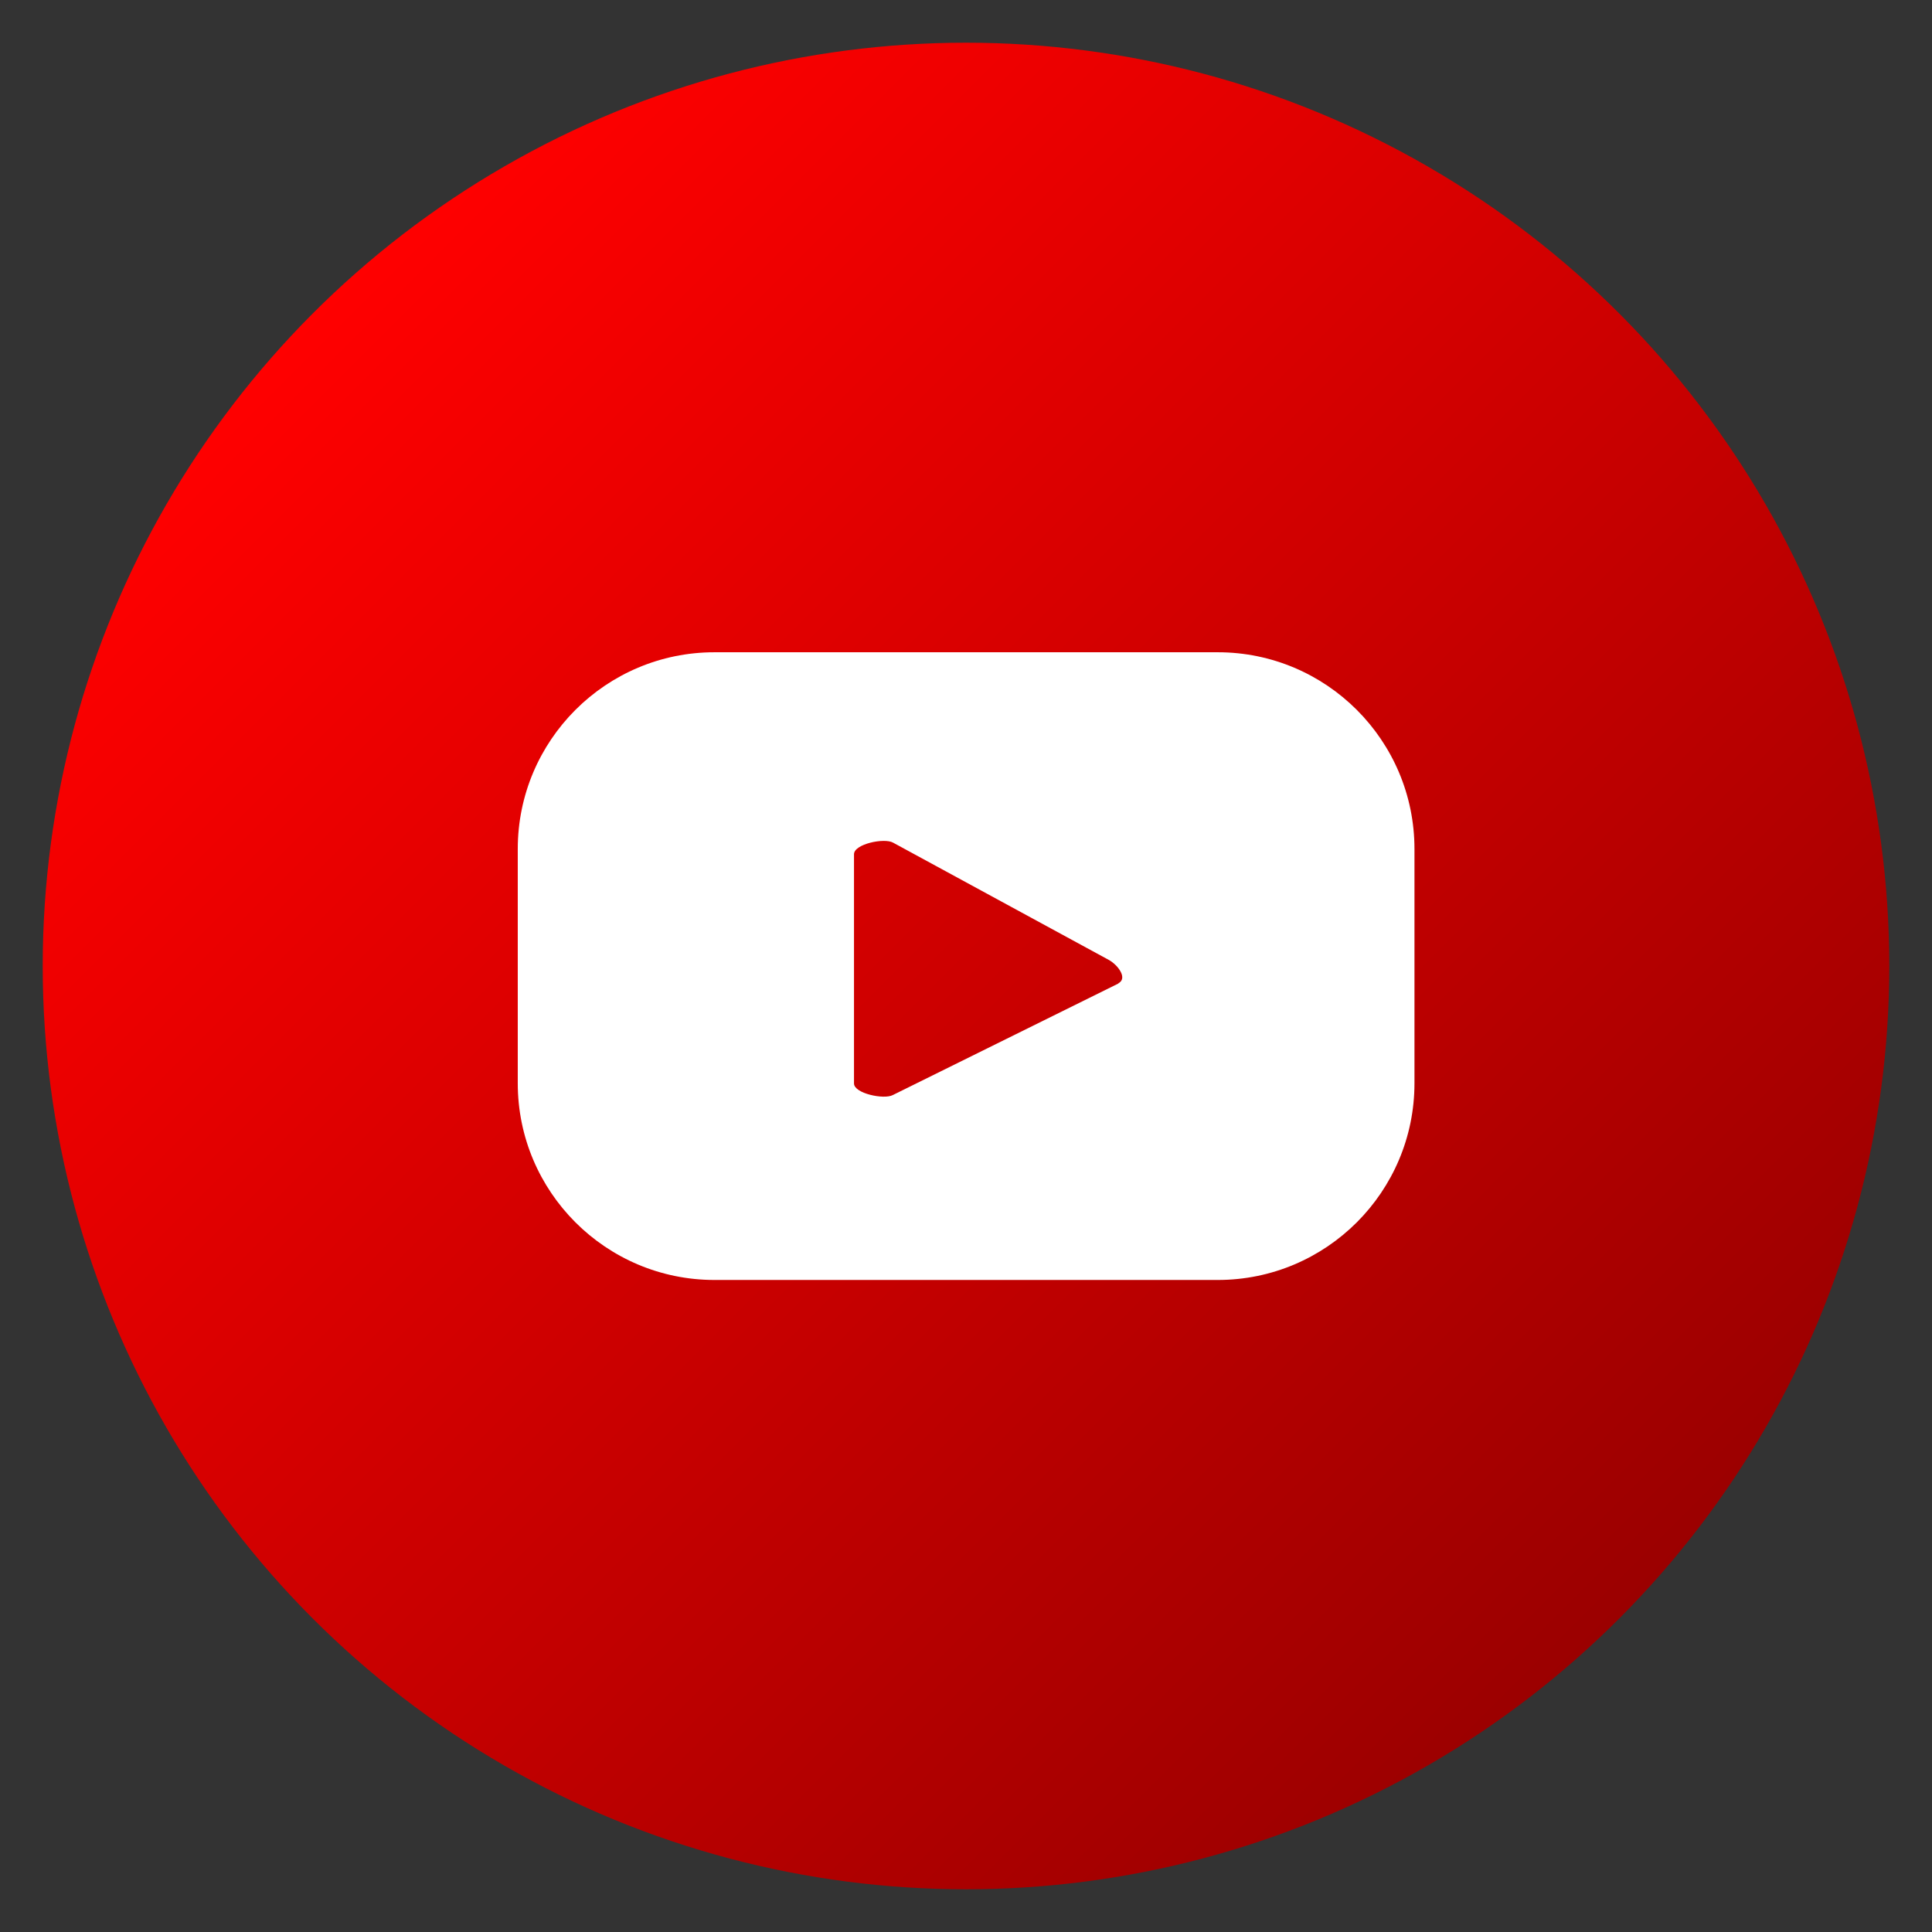
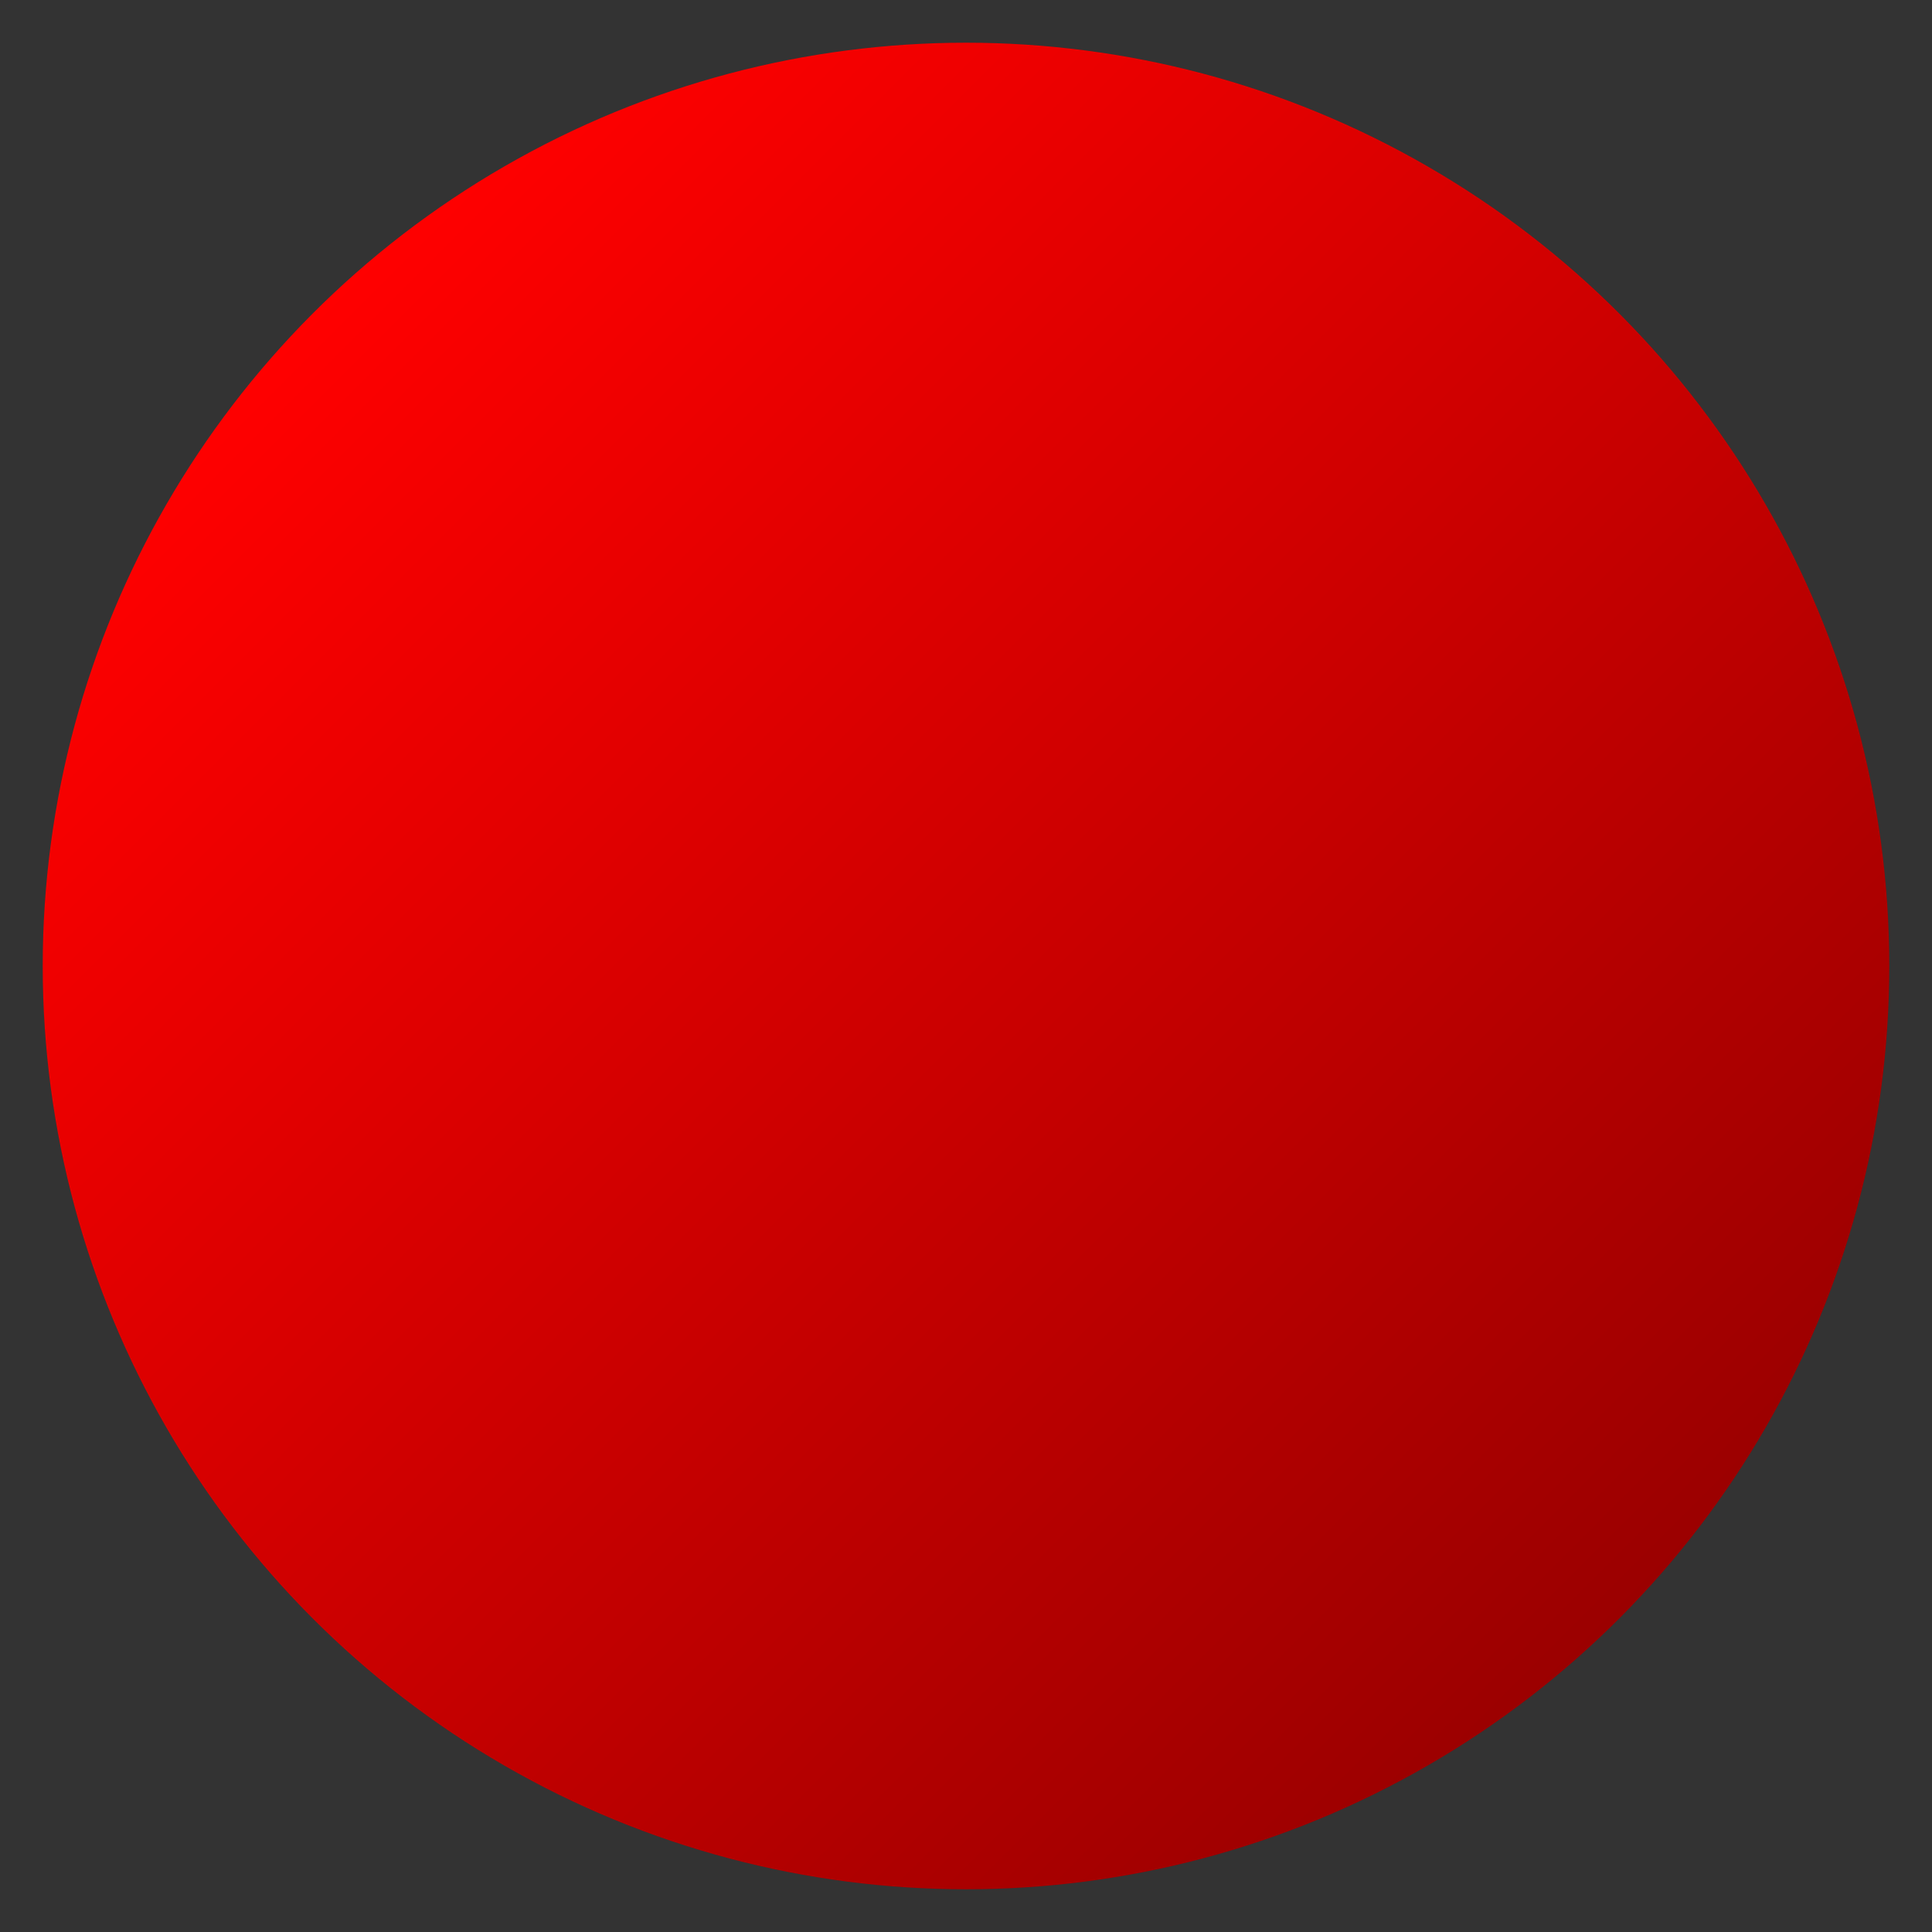
<svg xmlns="http://www.w3.org/2000/svg" id="Capa_1" version="1.1" viewBox="0 0 85.04 85.04">
  <rect x="0" y="0" width="85.04" height="85.04" fill="#333333" stroke="none" />
  <defs>
    <style>
      .st0 {
        fill: #fff;
      }

      .st1 {
        fill: url(#Degradado_sin_nombre_7);
      }
    </style>
    <linearGradient id="Degradado_sin_nombre_7" data-name="Degradado sin nombre 7" x1="13.79" y1="13.79" x2="71.25" y2="71.25" gradientUnits="userSpaceOnUse">
      <stop offset="0" stop-color="red" />
      <stop offset="1" stop-color="#9b0000" />
    </linearGradient>
  </defs>
  <circle class="st1" cx="42.52" cy="42.52" r="40.64" />
-   <path class="st0" d="M62.26,37.37c0-4.78-3.88-8.66-8.66-8.66h-22.15c-4.78,0-8.66,3.88-8.66,8.66v10.31c0,4.78,3.88,8.66,8.66,8.66h22.15c4.78,0,8.66-3.88,8.66-8.66v-10.31ZM49.23,43.29l-9.93,4.91c-.39.21-1.71-.07-1.71-.51v-10.09c0-.45,1.33-.73,1.72-.51l9.51,5.17c.4.23.82.8.41,1.02Z" />
</svg>